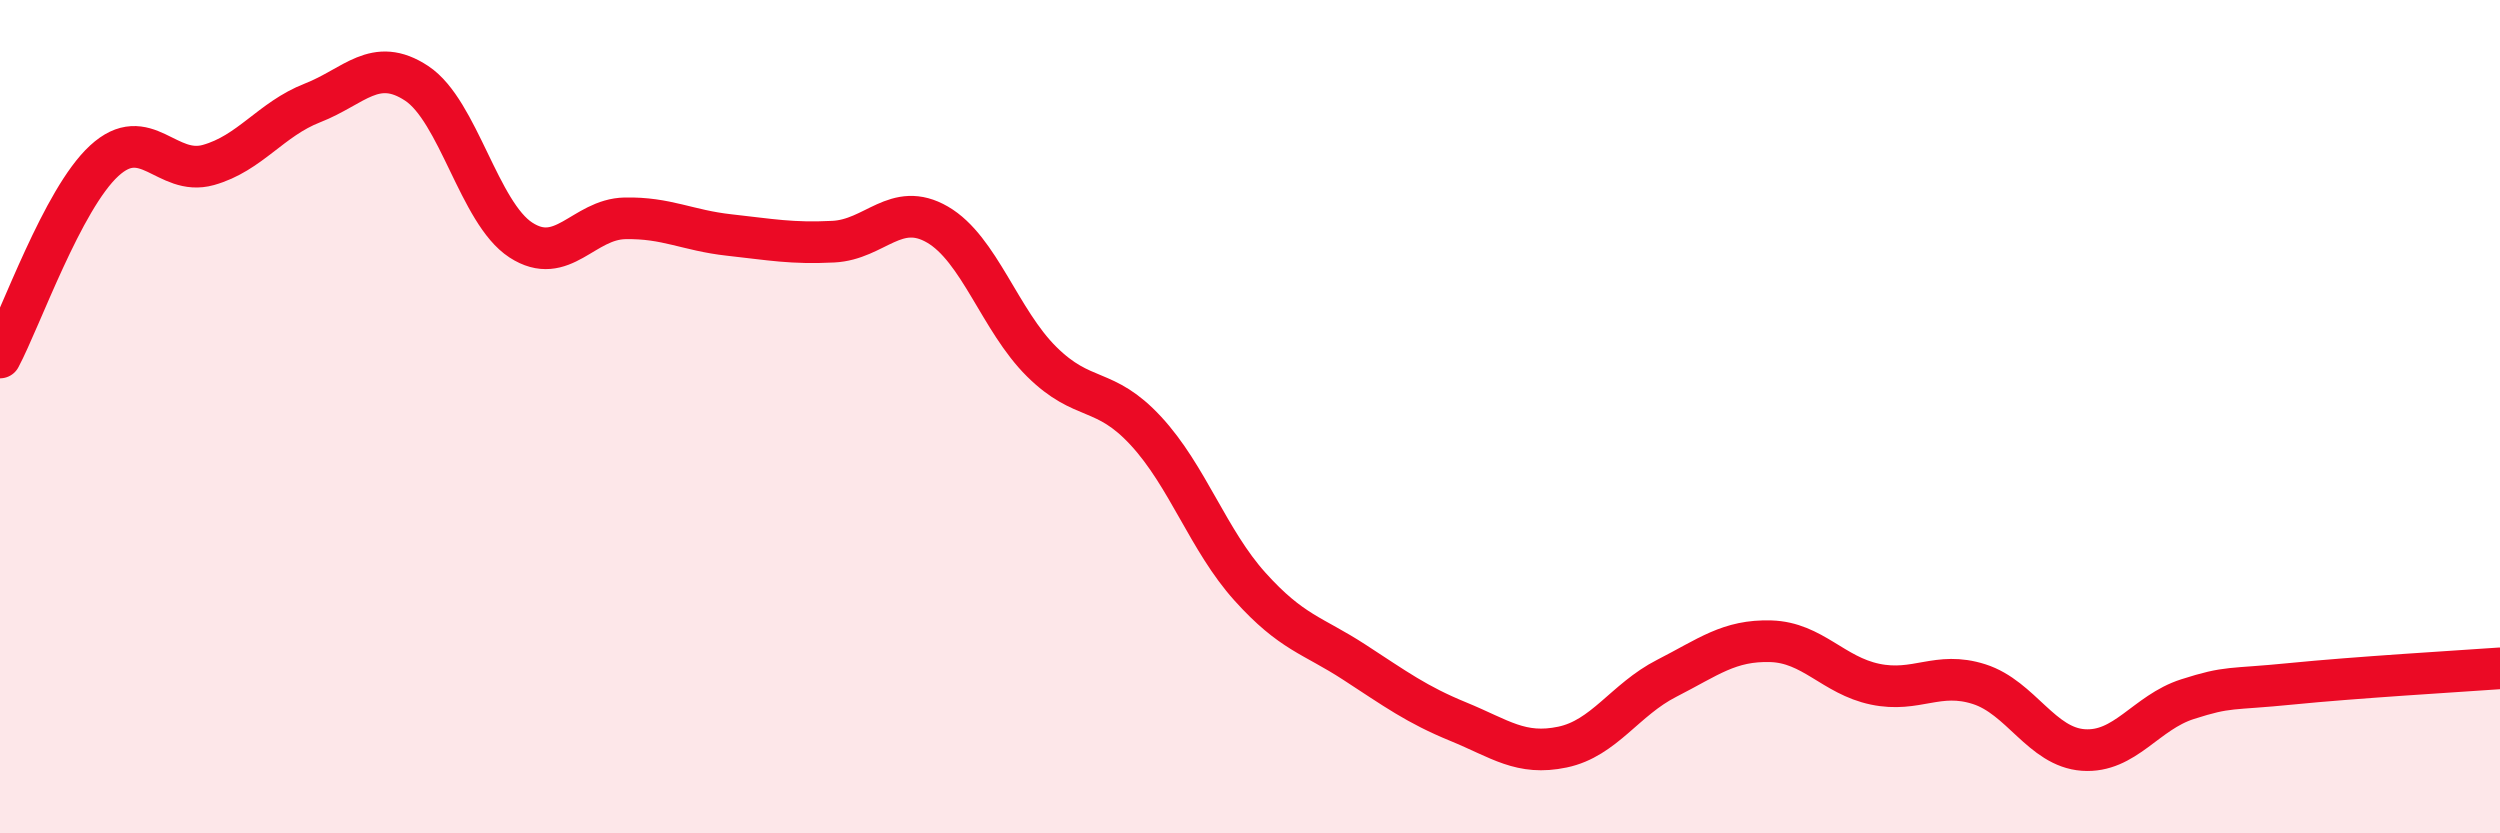
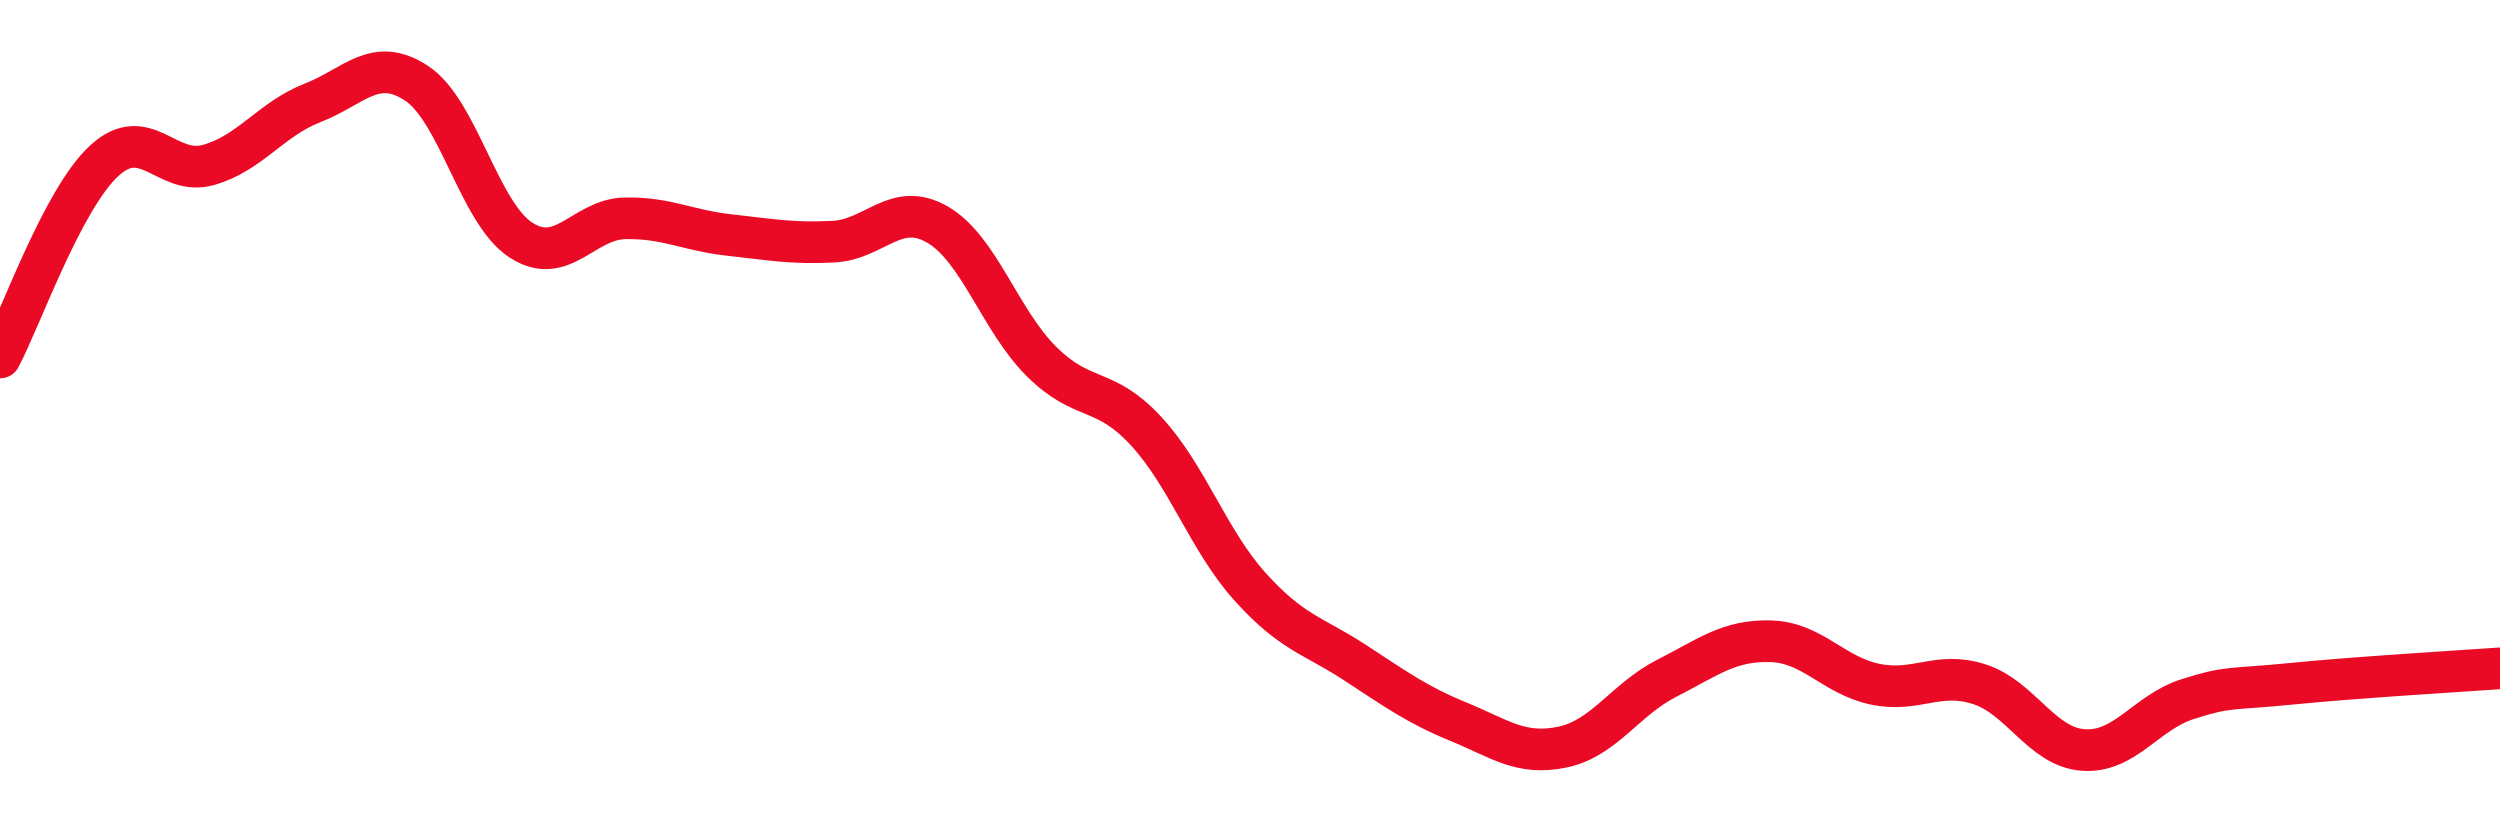
<svg xmlns="http://www.w3.org/2000/svg" width="60" height="20" viewBox="0 0 60 20">
-   <path d="M 0,8.58 C 0.5,7.64 1.5,4.78 2.5,3.86 C 3.5,2.94 4,4.24 5,3.96 C 6,3.68 6.5,2.86 7.5,2.47 C 8.5,2.08 9,1.34 10,2 C 11,2.66 11.5,5.11 12.5,5.76 C 13.5,6.41 14,5.26 15,5.24 C 16,5.22 16.5,5.53 17.5,5.64 C 18.5,5.75 19,5.85 20,5.8 C 21,5.75 21.5,4.81 22.5,5.39 C 23.5,5.97 24,7.69 25,8.68 C 26,9.67 26.5,9.26 27.5,10.34 C 28.5,11.42 29,12.97 30,14.08 C 31,15.19 31.5,15.24 32.5,15.89 C 33.5,16.54 34,16.91 35,17.32 C 36,17.73 36.5,18.14 37.5,17.93 C 38.5,17.72 39,16.79 40,16.28 C 41,15.77 41.5,15.36 42.5,15.39 C 43.5,15.42 44,16.21 45,16.42 C 46,16.63 46.5,16.1 47.5,16.42 C 48.5,16.74 49,17.93 50,18 C 51,18.07 51.5,17.1 52.5,16.78 C 53.5,16.46 53.5,16.56 55,16.41 C 56.5,16.26 59,16.11 60,16.04L60 20L0 20Z" fill="#EB0A25" opacity="0.1" stroke-linecap="round" stroke-linejoin="round" />
  <path d="M 0,8.58 C 0.5,7.64 1.5,4.78 2.5,3.86 C 3.5,2.94 4,4.24 5,3.96 C 6,3.68 6.5,2.86 7.5,2.47 C 8.5,2.08 9,1.34 10,2 C 11,2.66 11.5,5.11 12.5,5.76 C 13.5,6.41 14,5.26 15,5.24 C 16,5.22 16.5,5.53 17.5,5.64 C 18.5,5.75 19,5.85 20,5.8 C 21,5.75 21.5,4.81 22.5,5.39 C 23.5,5.97 24,7.69 25,8.68 C 26,9.67 26.5,9.26 27.5,10.34 C 28.5,11.42 29,12.97 30,14.08 C 31,15.19 31.5,15.24 32.5,15.89 C 33.5,16.54 34,16.91 35,17.32 C 36,17.73 36.5,18.14 37.5,17.93 C 38.5,17.72 39,16.79 40,16.28 C 41,15.77 41.5,15.36 42.5,15.39 C 43.5,15.42 44,16.21 45,16.42 C 46,16.63 46.5,16.1 47.5,16.42 C 48.5,16.74 49,17.93 50,18 C 51,18.07 51.5,17.1 52.5,16.78 C 53.5,16.46 53.5,16.56 55,16.41 C 56.5,16.26 59,16.11 60,16.04" stroke="#EB0A25" stroke-width="1" fill="none" stroke-linecap="round" stroke-linejoin="round" />
</svg>